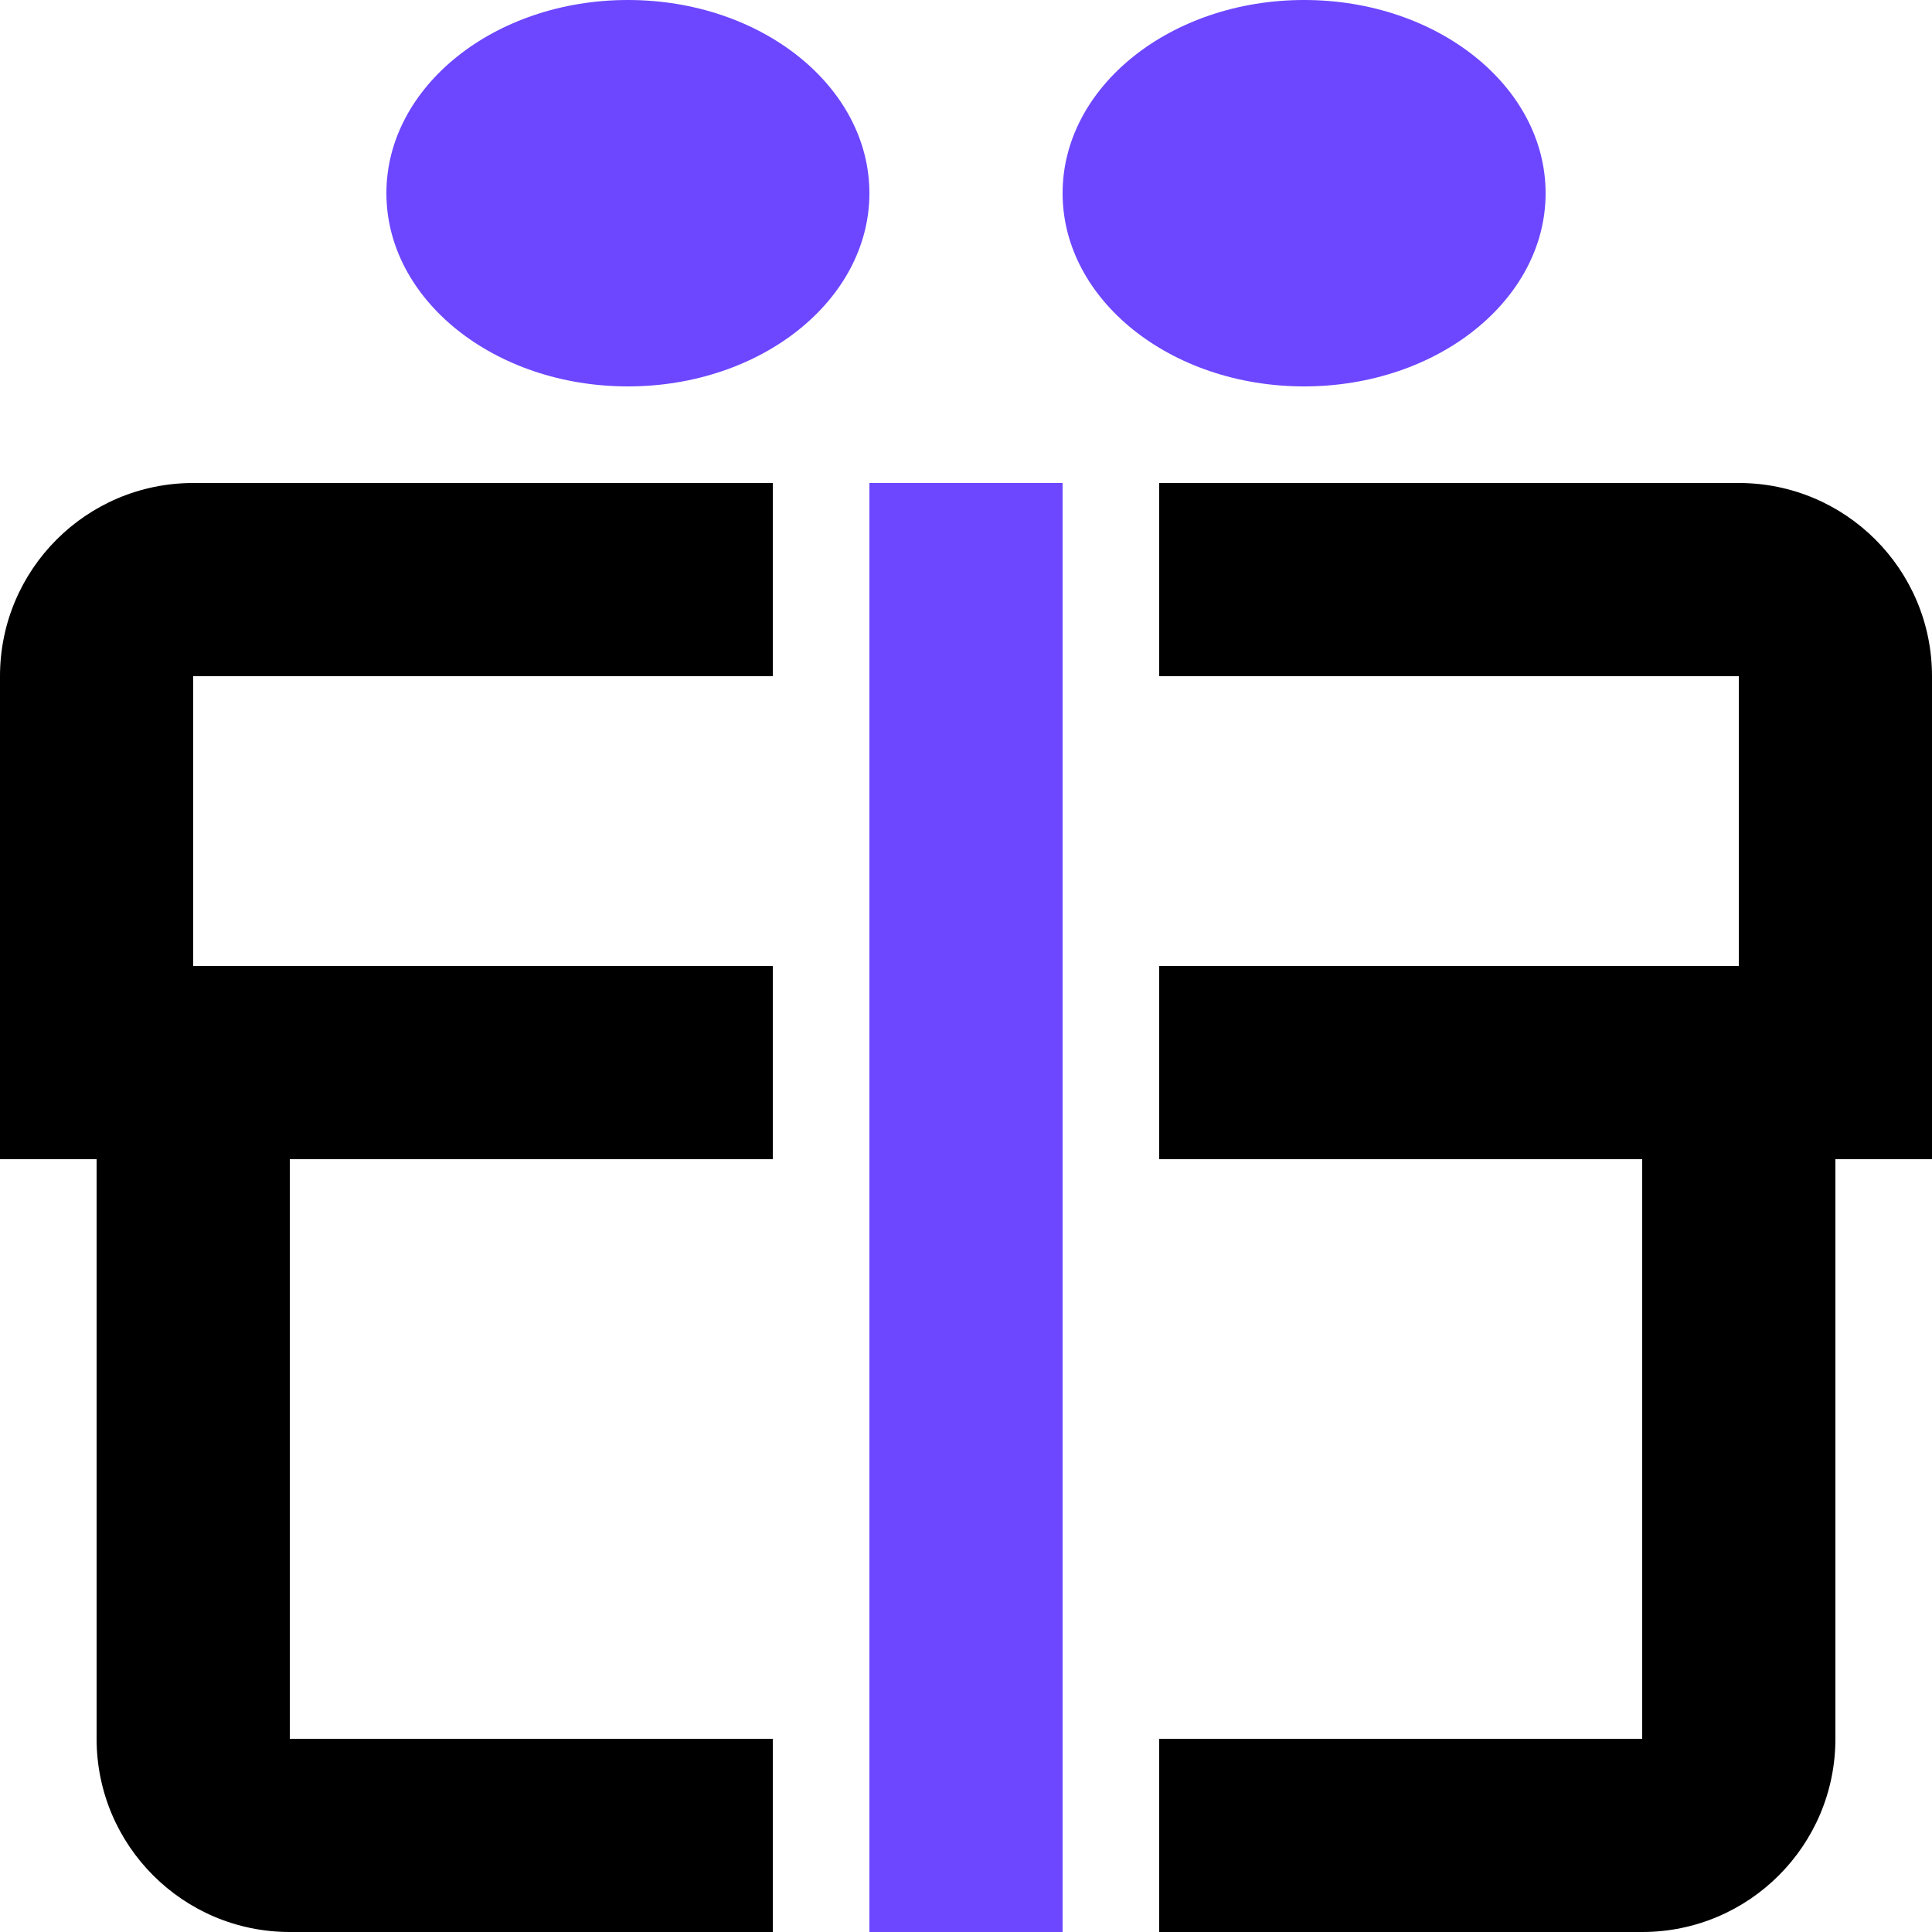
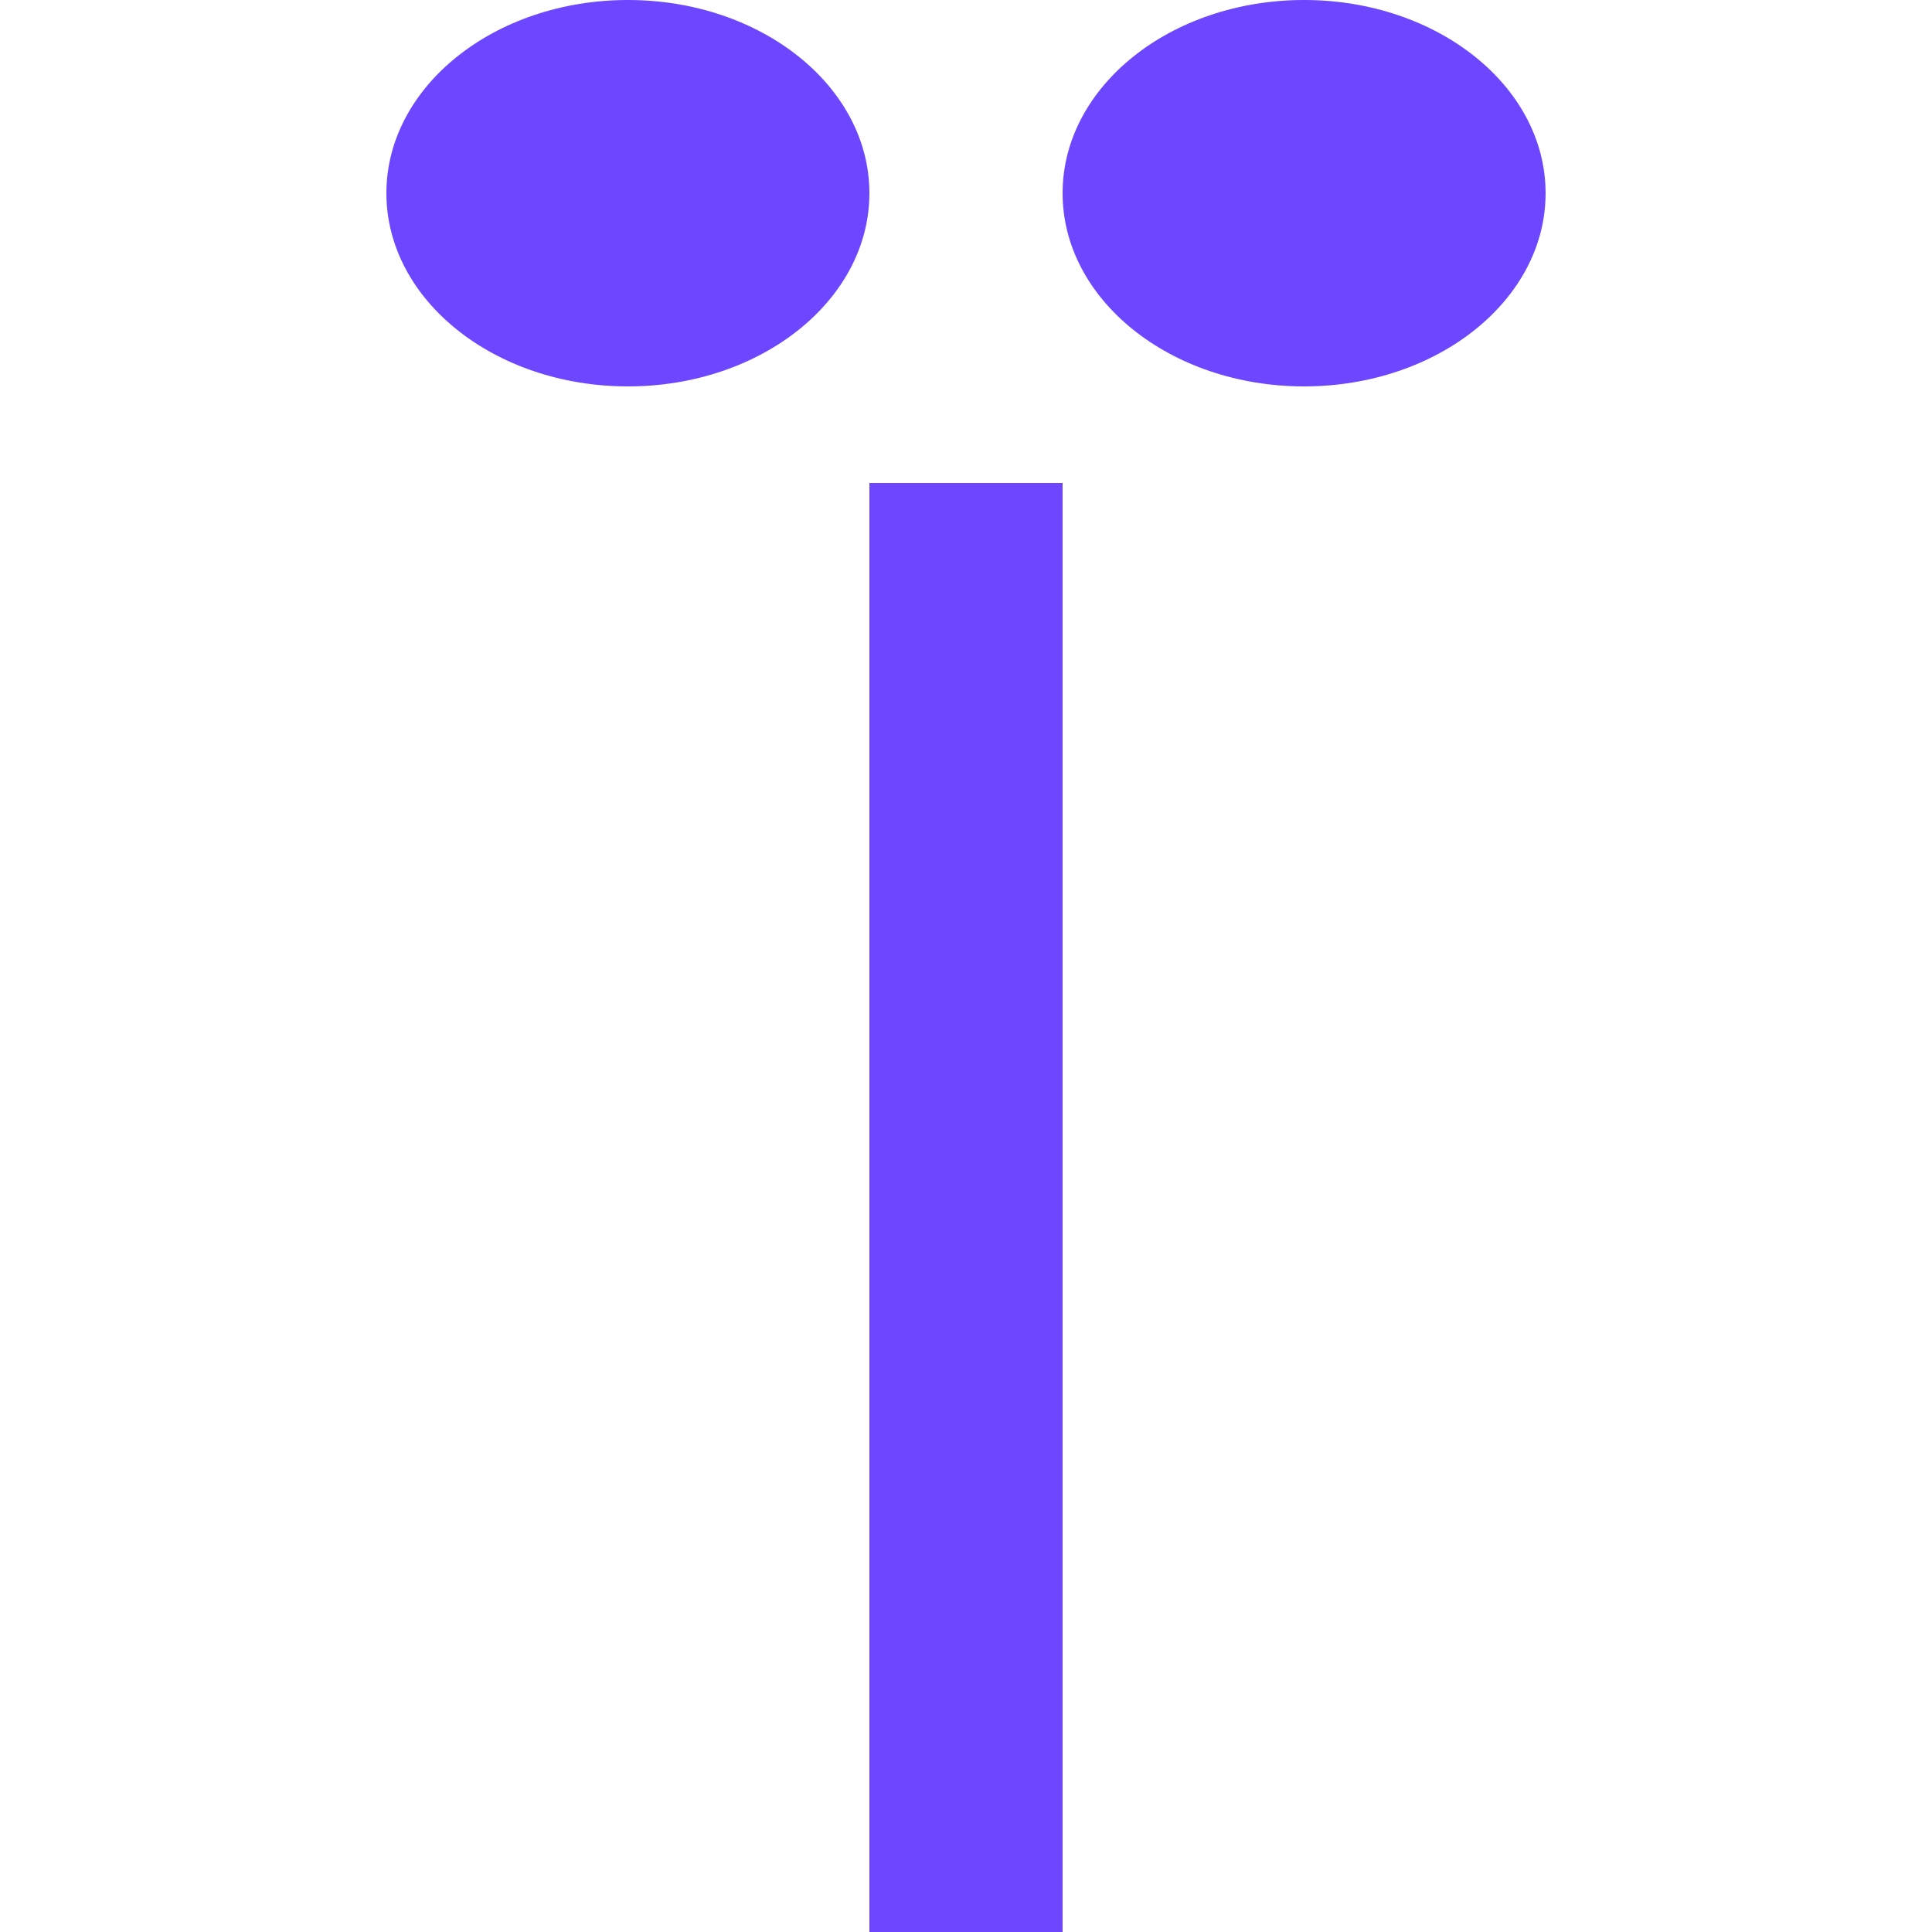
<svg xmlns="http://www.w3.org/2000/svg" width="64" height="64" viewBox="0 0 64 64" fill="none">
  <g id="credit">
    <g id="launchpad">
-       <path id="å½¢ç¶ç»å" fill-rule="evenodd" clip-rule="evenodd" d="M64 22.4C64 18.865 61.135 16 57.6 16H38.4V22.4H57.6V32H38.4V38.4H54.4V57.6H38.4V64H54.4C57.934 64 60.8 61.135 60.8 57.6V38.4H64V22.4ZM25.6 64V57.6H9.6V38.4H25.6V32H6.4V22.4H25.6V16H6.4C2.865 16 0 18.865 0 22.4V38.4H3.2V57.6C3.2 61.135 6.065 64 9.6 64H25.6Z" fill="black" />
      <path id="å½¢ç¶ç»å_2" fill-rule="evenodd" clip-rule="evenodd" d="M28.8 6.4C28.8 9.935 25.219 12.8 20.8 12.8C16.382 12.8 12.8 9.935 12.8 6.4C12.8 2.865 16.382 0 20.8 0C25.219 0 28.8 2.865 28.8 6.4ZM28.8 16H35.2V64H28.8V16ZM43.2 12.8C38.782 12.8 35.2 9.935 35.2 6.4C35.2 2.865 38.782 0 43.2 0C47.619 0 51.2 2.865 51.2 6.4C51.2 9.935 47.619 12.8 43.2 12.8Z" fill="#6C47FF" />
    </g>
  </g>
</svg>